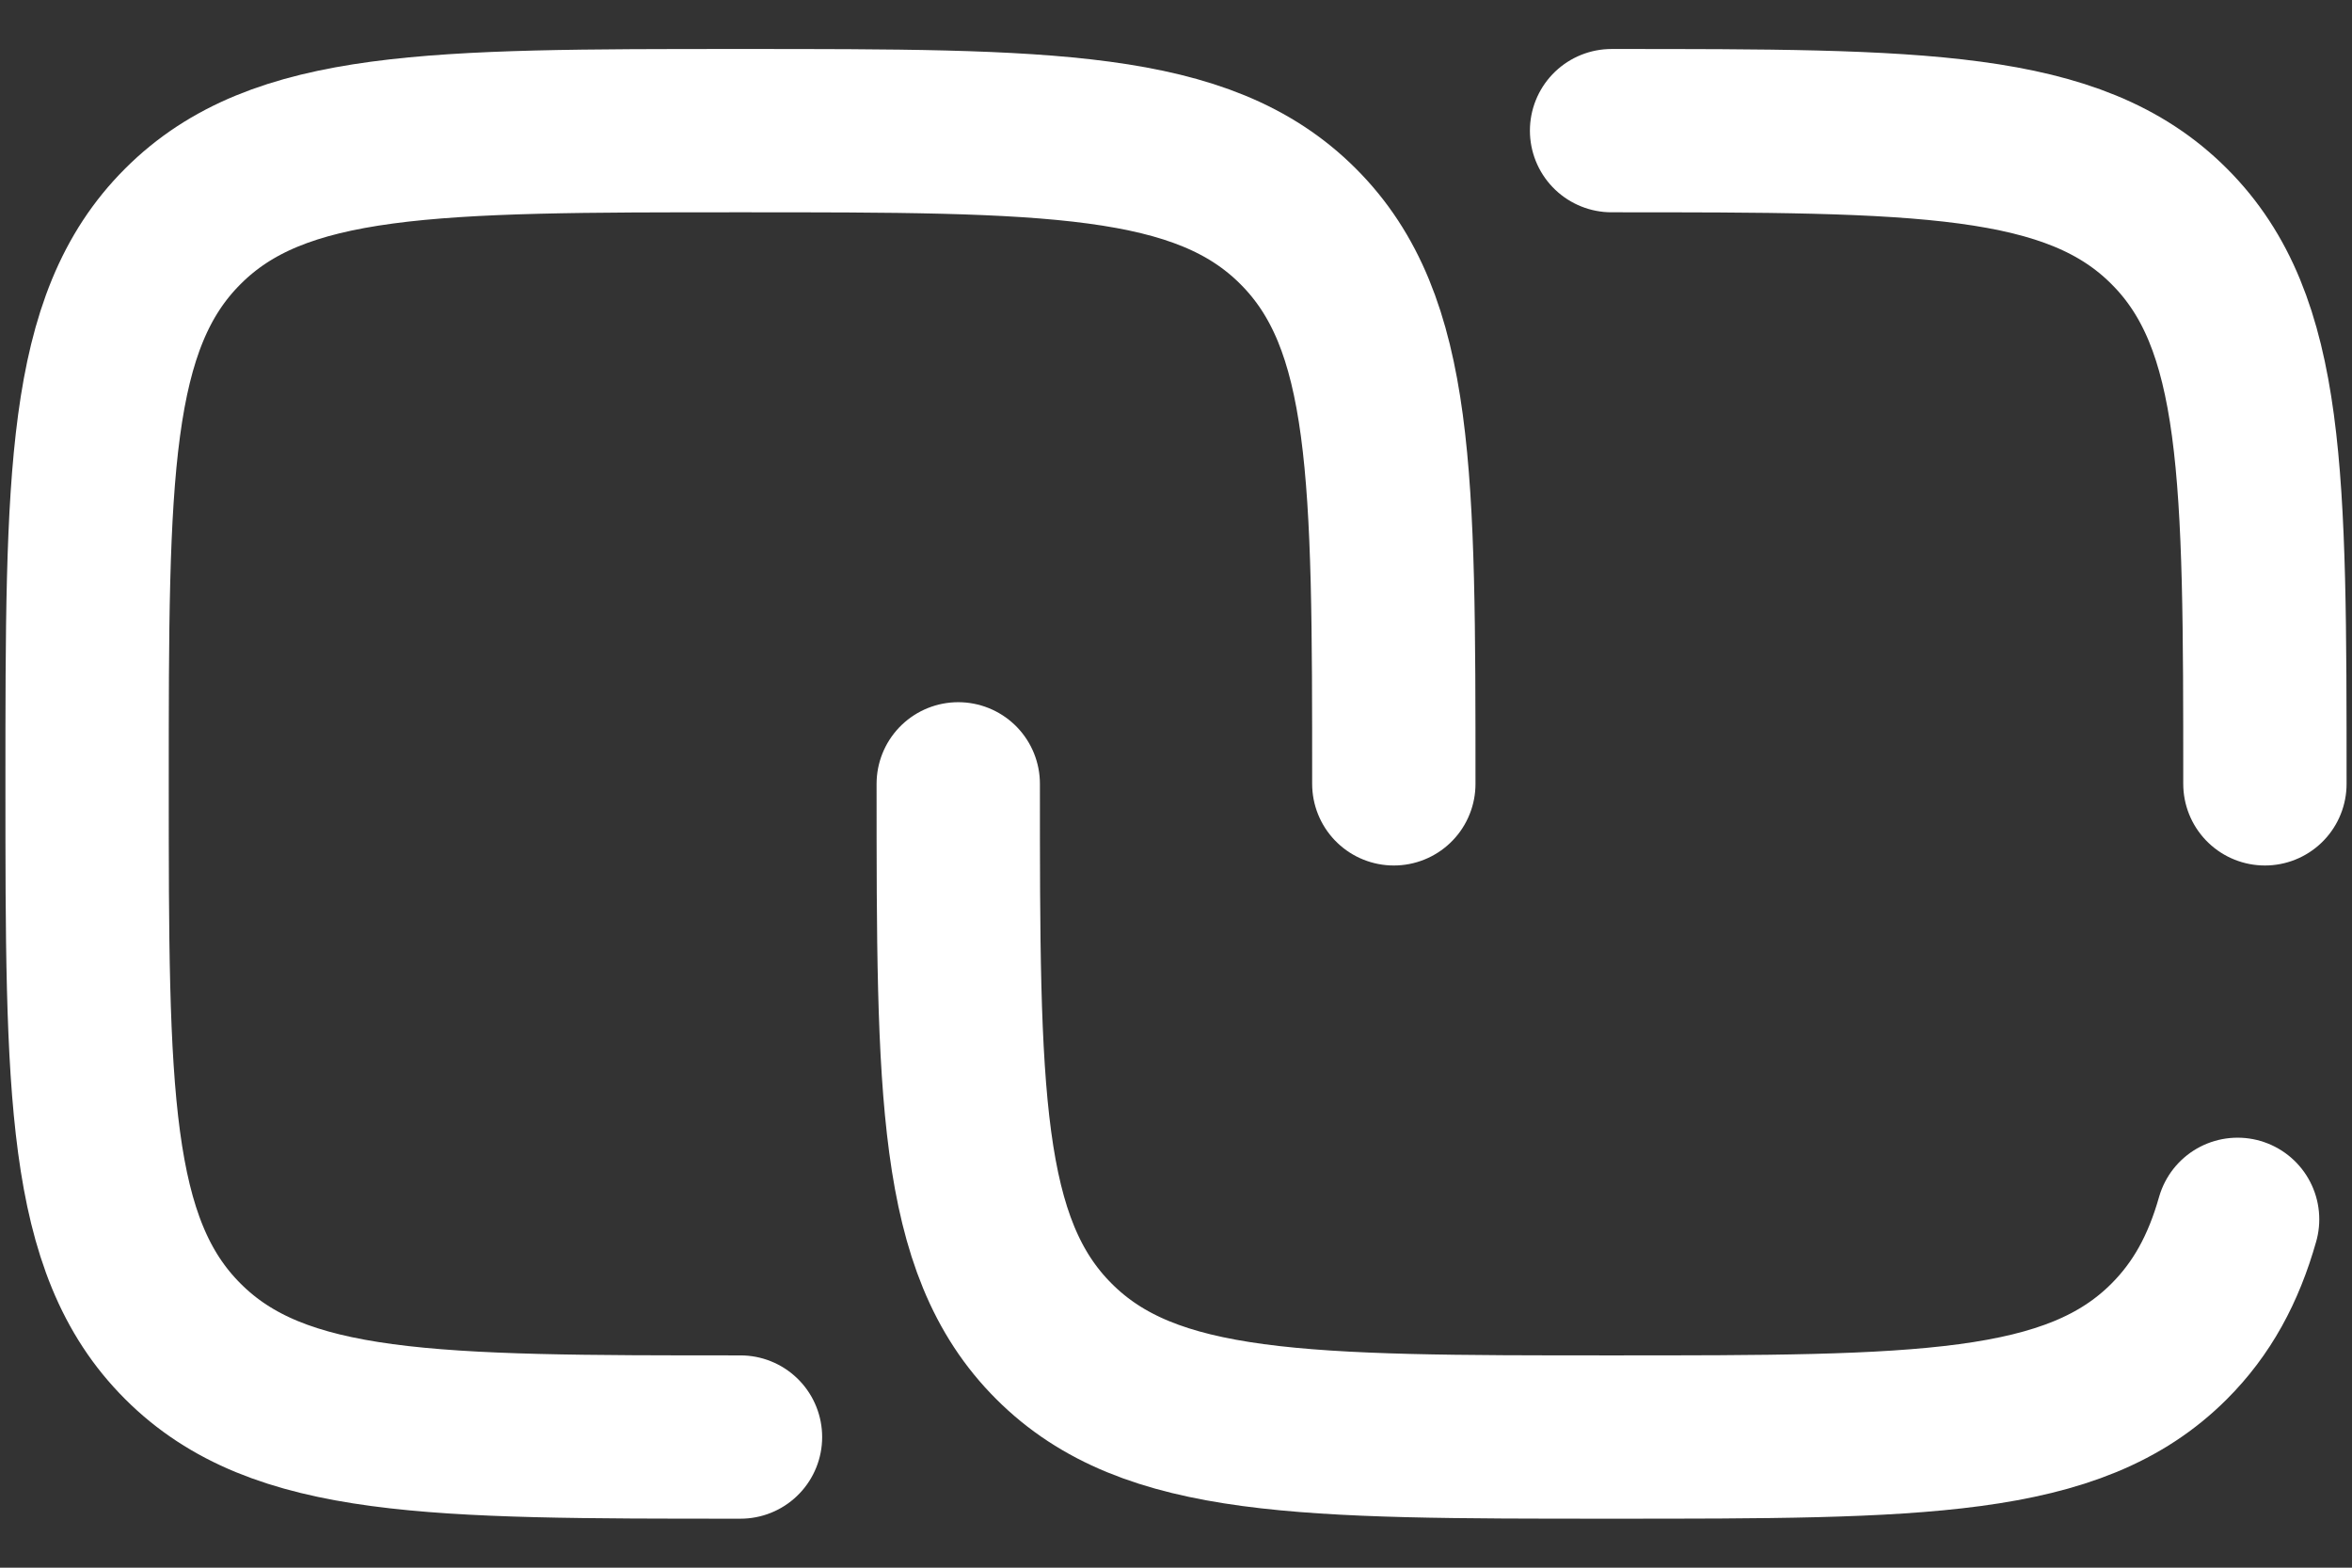
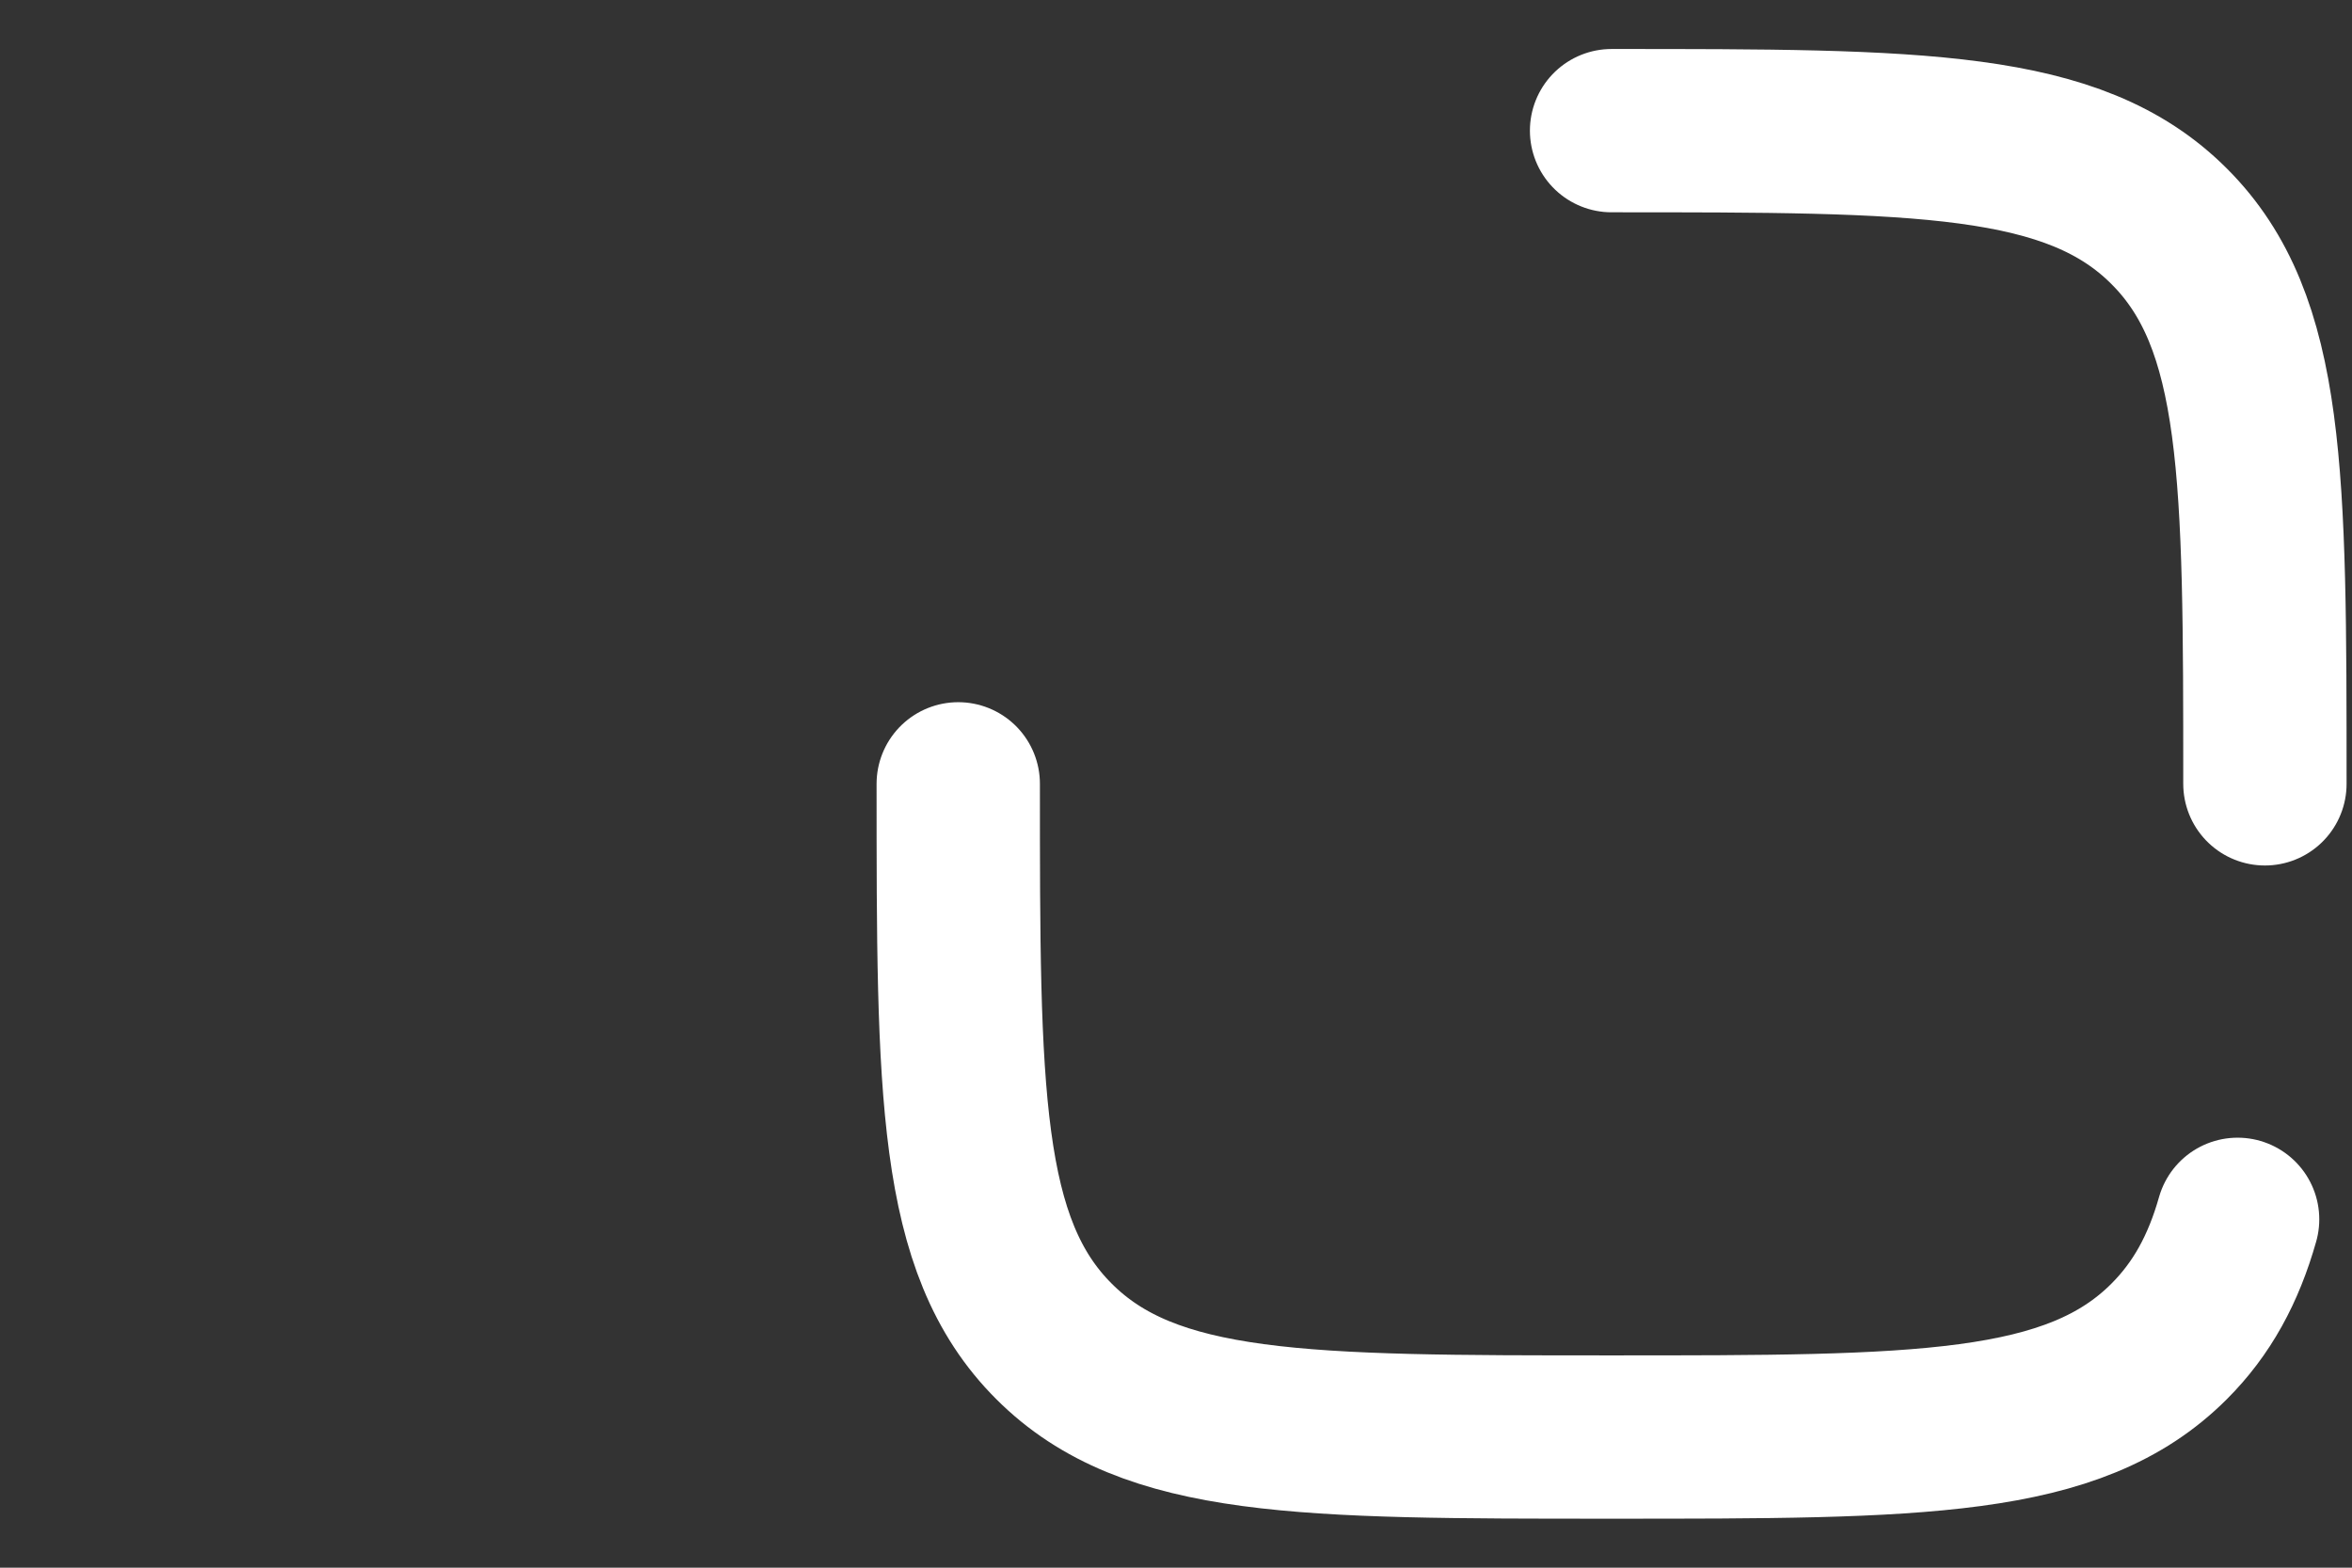
<svg xmlns="http://www.w3.org/2000/svg" width="36" height="24" viewBox="0 0 36 24" fill="none">
  <rect x="0" y="0" width="36" height="24" fill="#333333" stroke="none" />
-   <path d="M11.334 22C6.62 22 4.262 22 2.799 20.535C1.333 19.072 1.333 16.713 1.333 12C1.333 7.287 1.333 4.928 2.799 3.465C4.262 2 6.62 2 11.334 2C16.047 2 18.405 2 19.869 3.465C21.334 4.928 21.334 7.287 21.334 12" stroke="white" stroke-width="2.5" stroke-linecap="round" stroke-linejoin="round" />
  <path d="M14.667 12C14.667 16.713 14.667 19.072 16.132 20.535C17.595 22 19.954 22 24.667 22C29.38 22 31.739 22 33.202 20.535C33.702 20.035 34.032 19.432 34.249 18.667M34.667 12C34.667 7.287 34.667 4.928 33.202 3.465C31.739 2 29.38 2 24.667 2" stroke="white" stroke-width="2.5" stroke-linecap="round" stroke-linejoin="round" />
</svg>